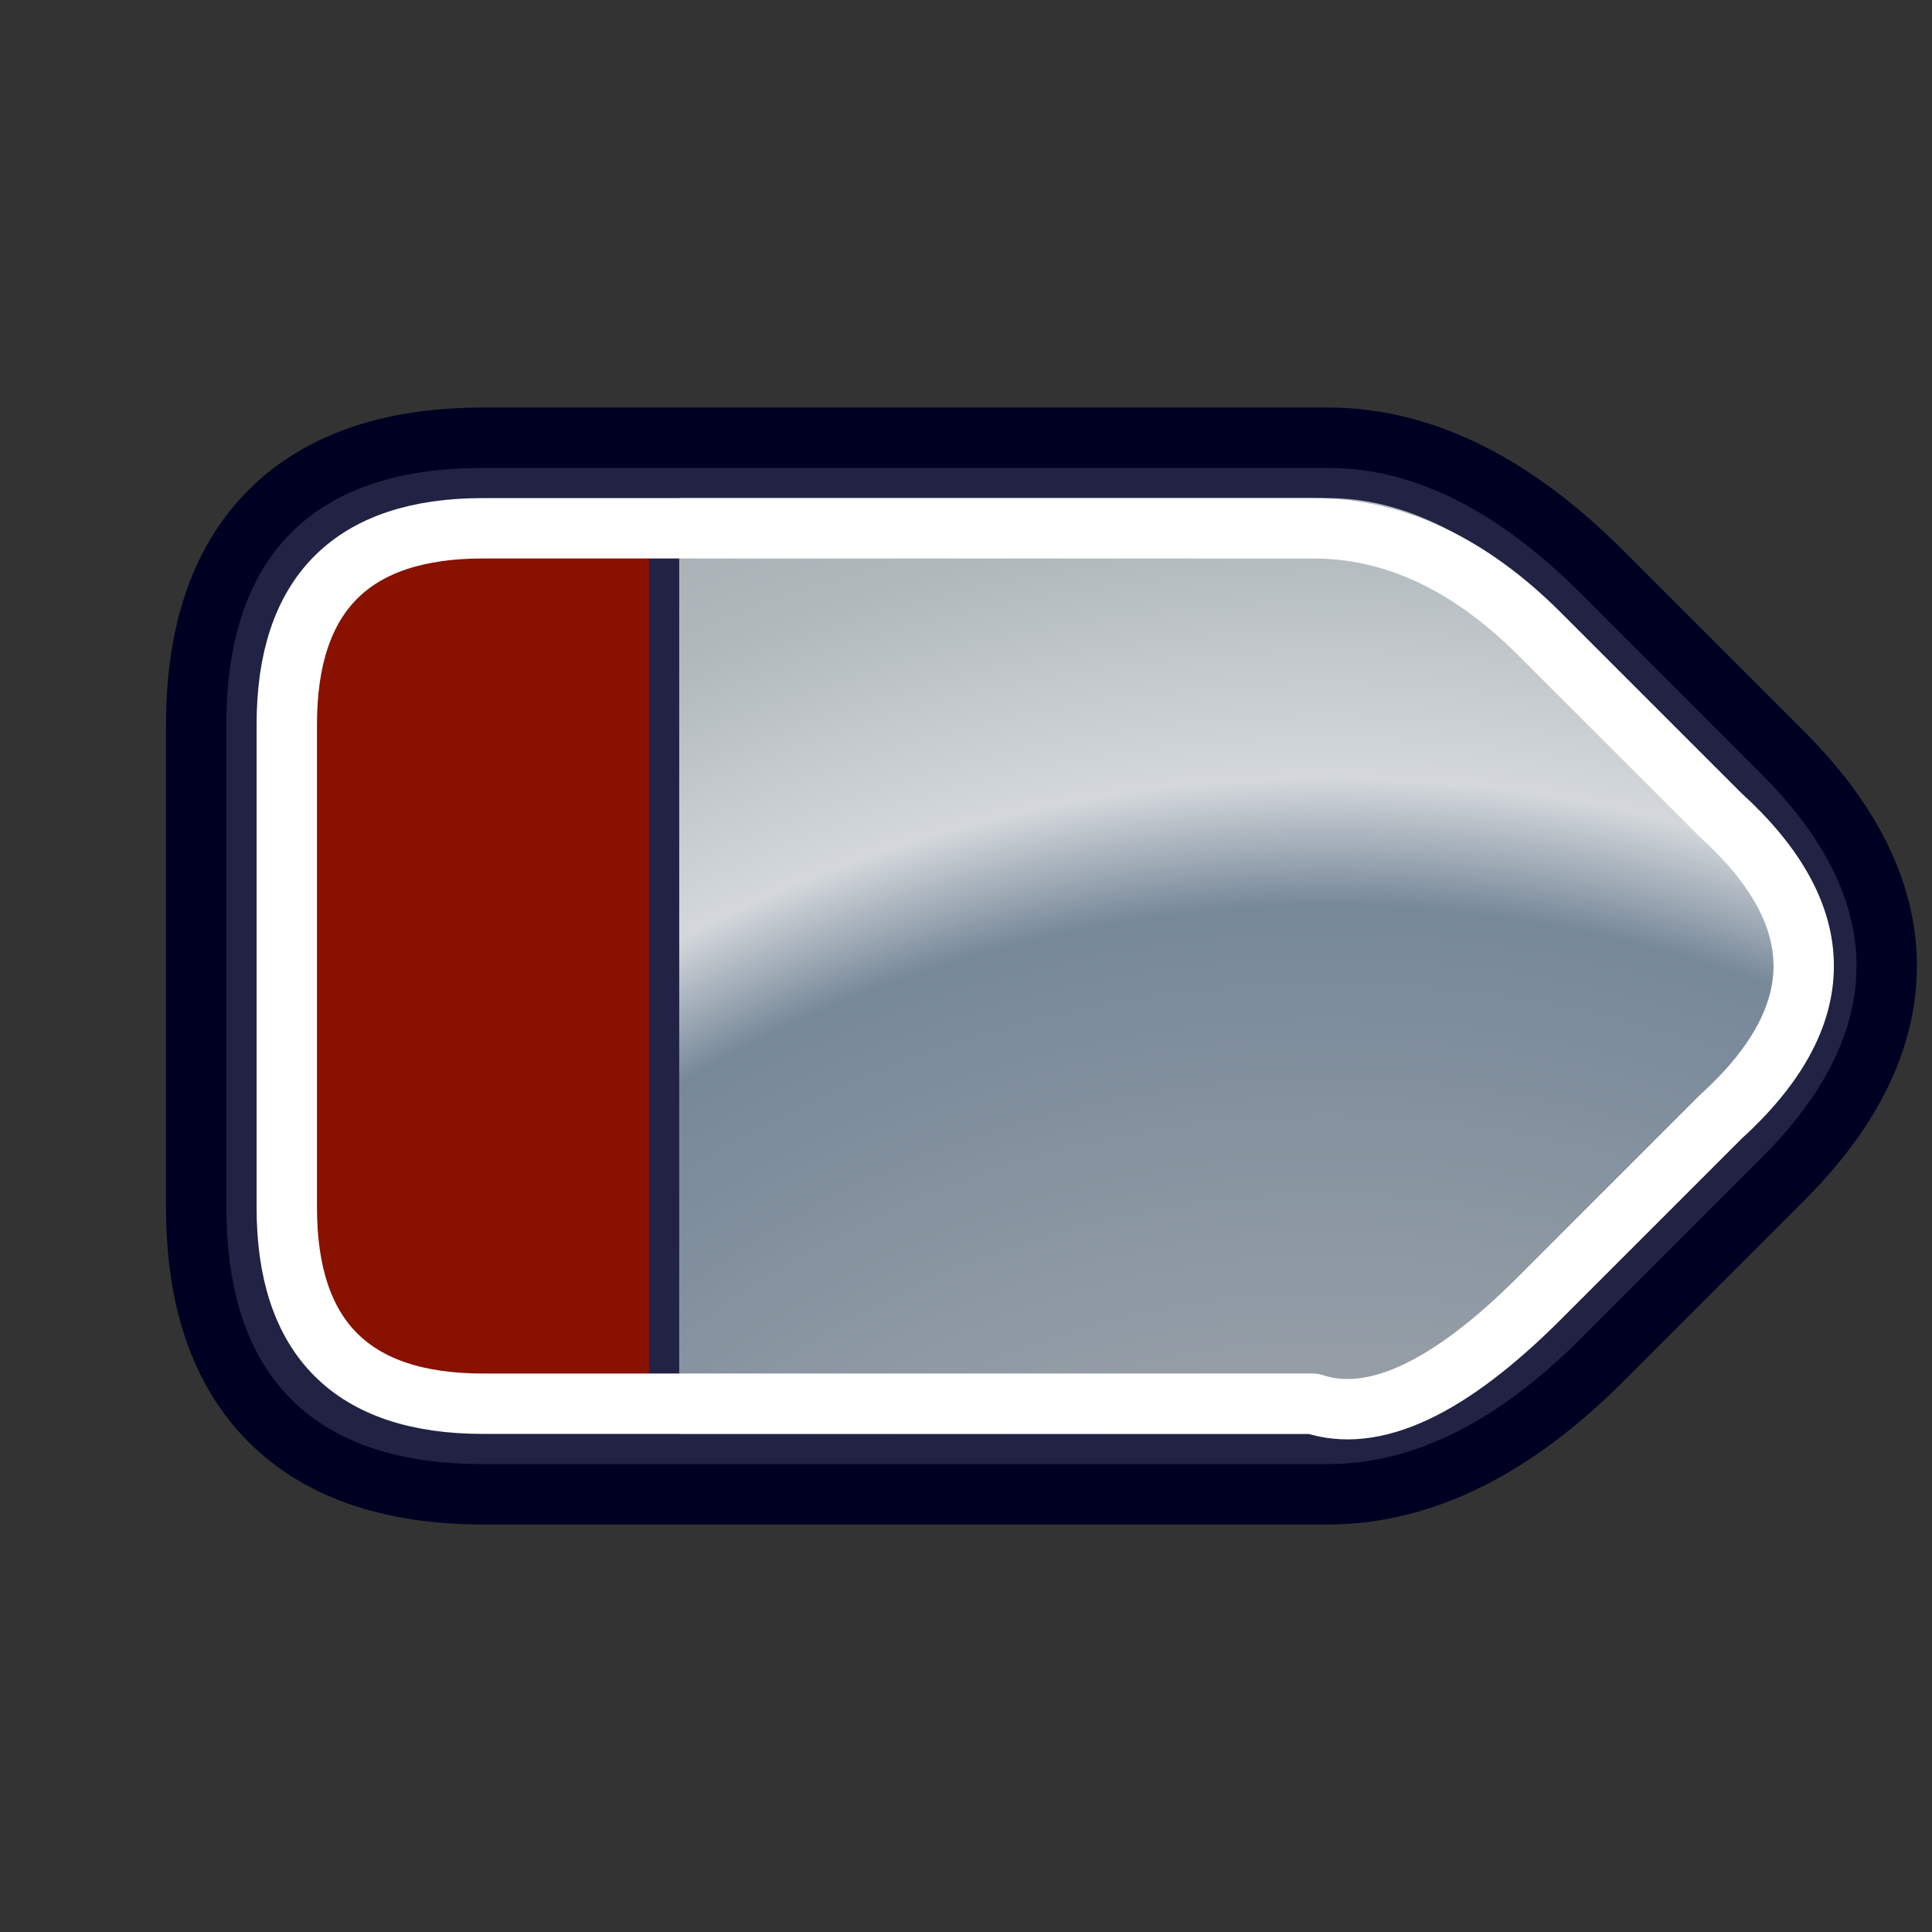
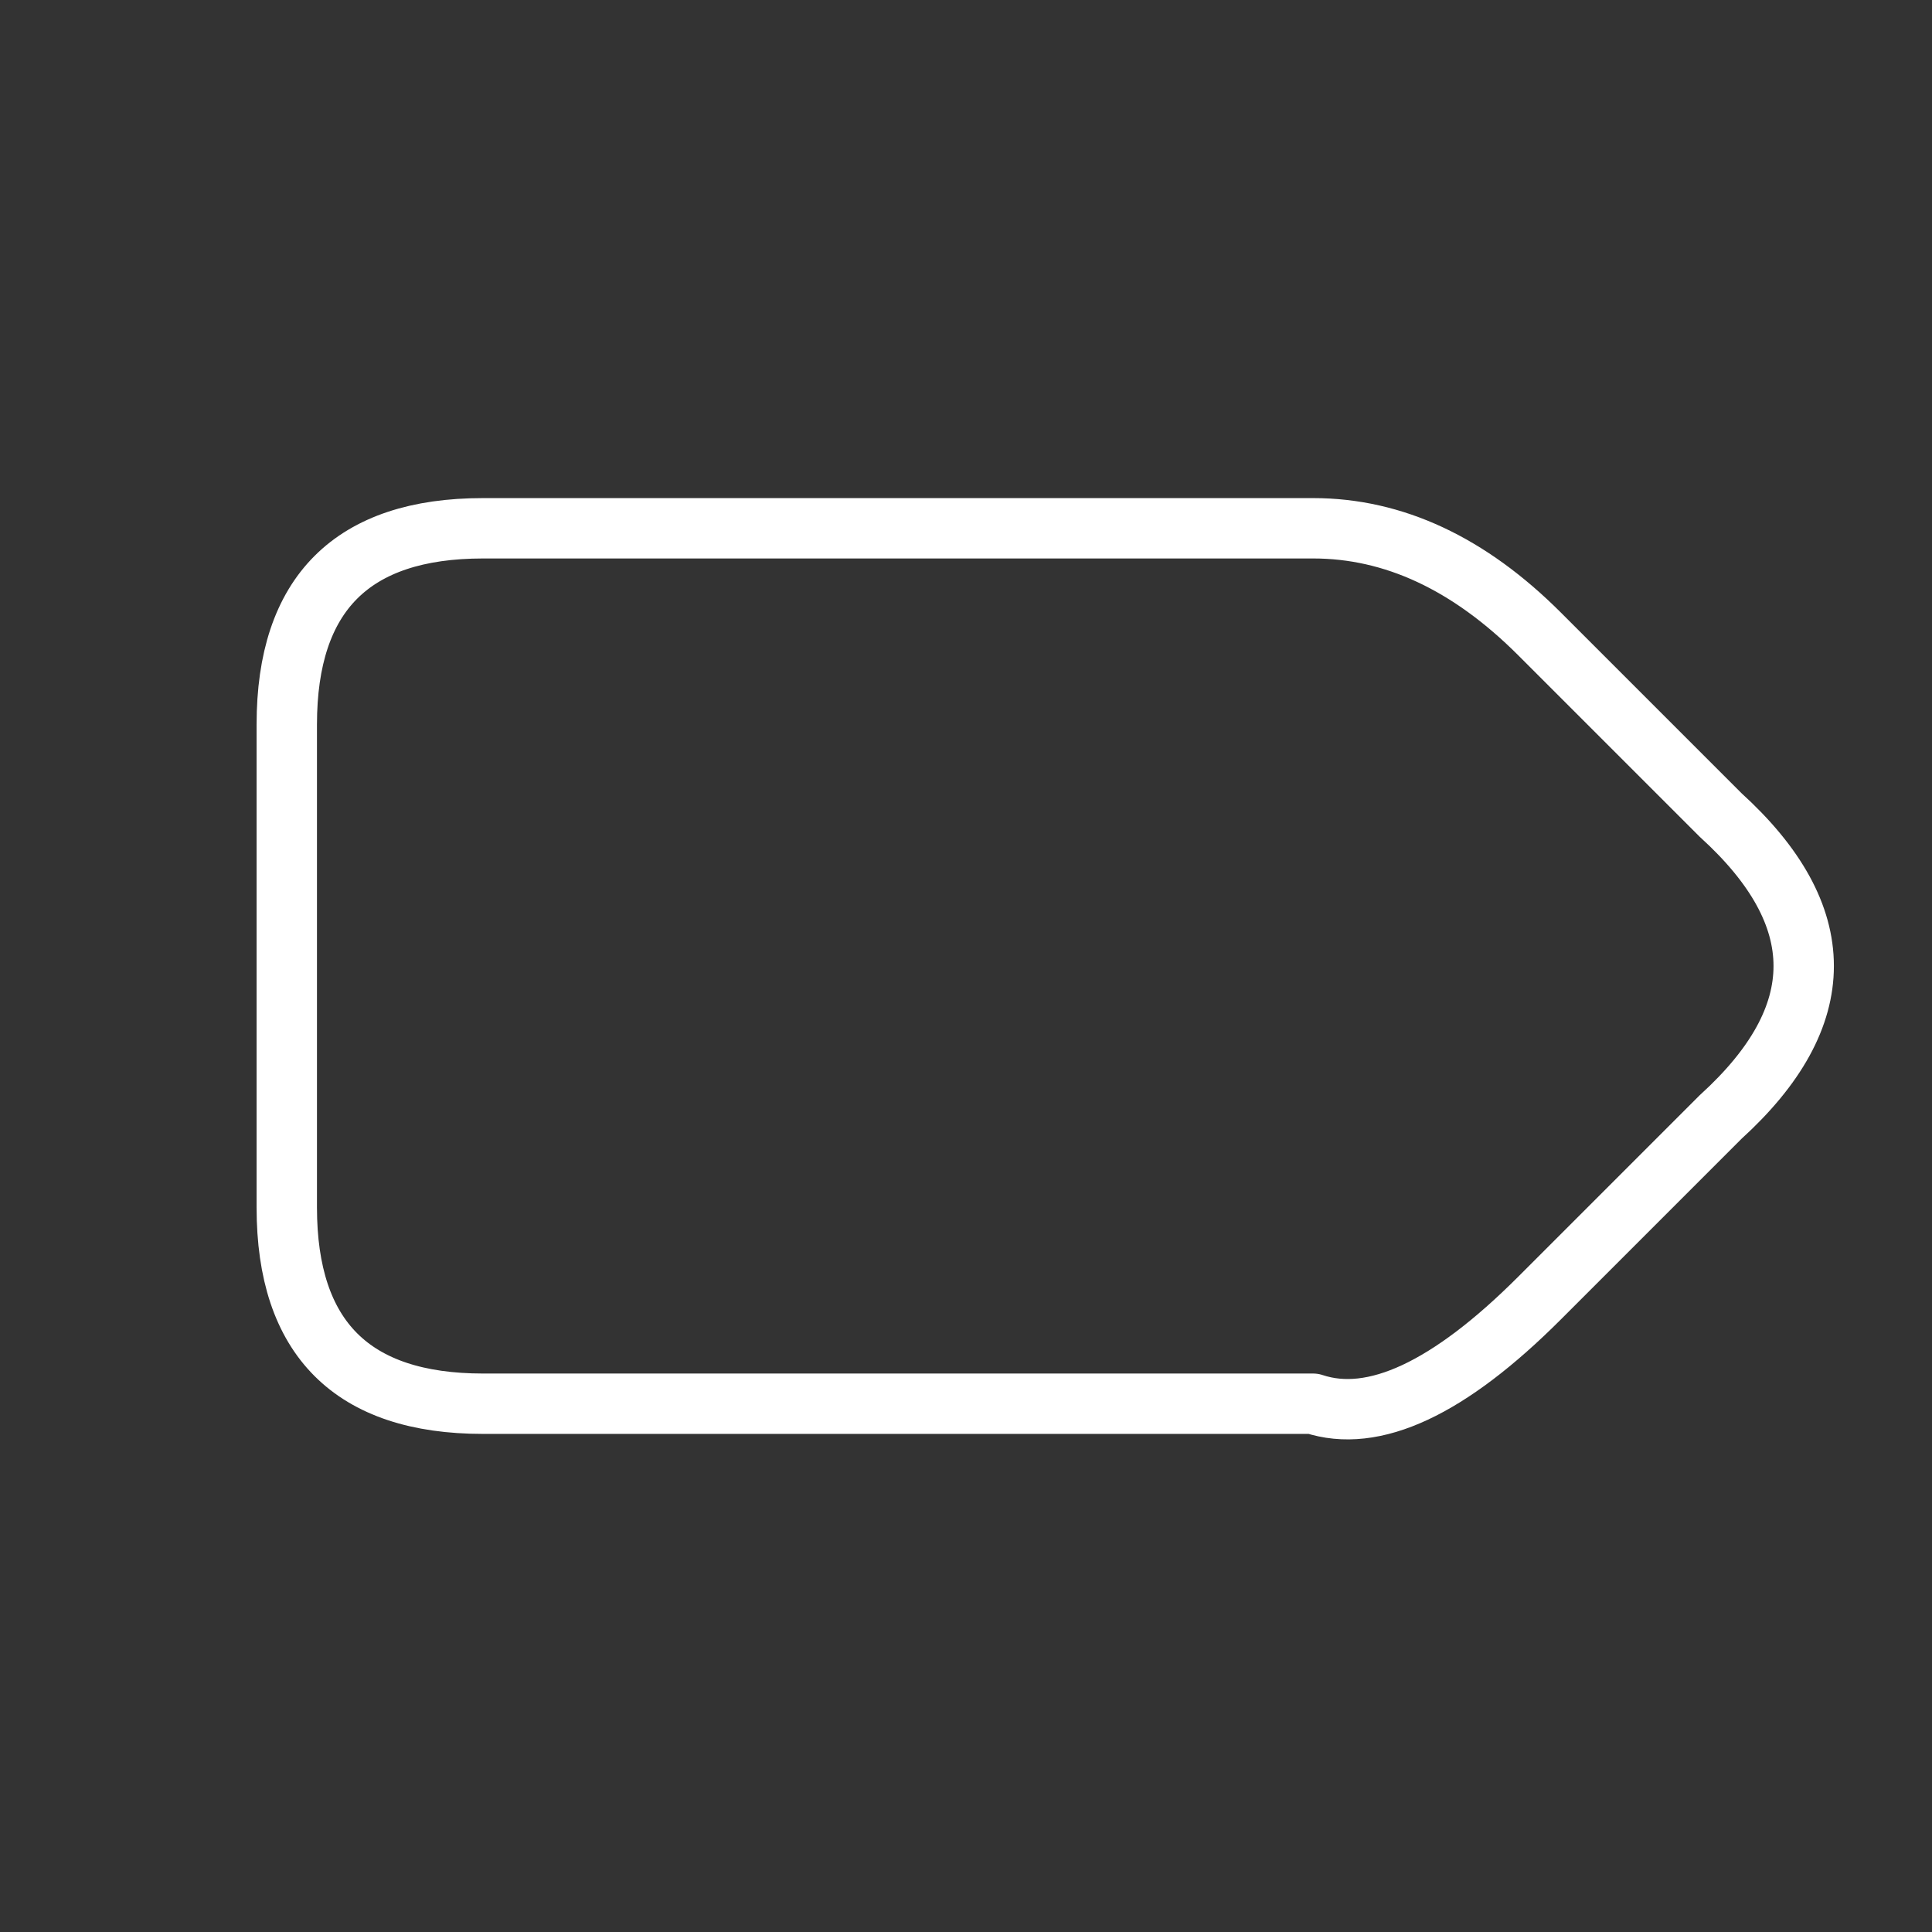
<svg xmlns="http://www.w3.org/2000/svg" xmlns:xlink="http://www.w3.org/1999/xlink" id="db_id" viewBox="0 0 128 128" version="1.1">
  <rect x="0" y="0" width="128" height="128" fill="#333333" stroke="none" />
  <defs>
    <linearGradient id="linearGradient_grey">
      <stop offset="0" style="stop-color:#789;stop-opacity:1;" />
      <stop offset="0.1" style="stop-color:#d4d8dc;stop-opacity:1;" />
      <stop offset="0.3" style="stop-color:#b0b8bc;stop-opacity:1;" />
      <stop offset="0.6" style="stop-color:#98a0a8;stop-opacity:1;" />
      <stop offset="1" style="stop-color:#789;stop-opacity:1;" />
    </linearGradient>
    <radialGradient id="gradient_db" cx="88" cy="144" r="84" xlink:href="#linearGradient_grey" spreadMethod="repeat" gradientUnits="userSpaceOnUse" />
  </defs>
  <g id="id" style="fill:none;stroke-linejoin:round;stroke-linecap:round;">
-     <path style="stroke:#0026;stroke-width:10;filter:blur(2px);" d="M16,64 V48 Q16,32 32,32 H88 Q96,32 104,40 L 116,52 Q128,64 116,76 L 104,88 Q96,96 88,96 H32 Q16,96 16,80 Z" />
-     <path style="fill:url(#gradient_db);stroke-width:2;stroke:#224a;" d="M16,64 V48 Q16,32 32,32 H88 Q96,32 104,40 L 116,52 Q128,64 116,76 L 104,88 Q96,96 88,96 H32 Q16,96 16,80 Z" />
-     <path style="fill:#8108;stroke-width:2;stroke:#224a;" d="M17,64 V48 Q17,33 32,33 H44 V95 H32 Q17,95 17,80 Z" />
    <path style="fill:none;strokenone" d="M44,33 V95" />
    <path style="stroke:#fff8;stroke-width:4;filter:blur(2px);" d="M19,64 V48 Q19,35 32,35 H87 Q95,35 102,42 L 114,54 Q125,64 114,74 L 102,86 Q93,95 87,93 H32 Q19,93 19,80 Z" />
  </g>
</svg>